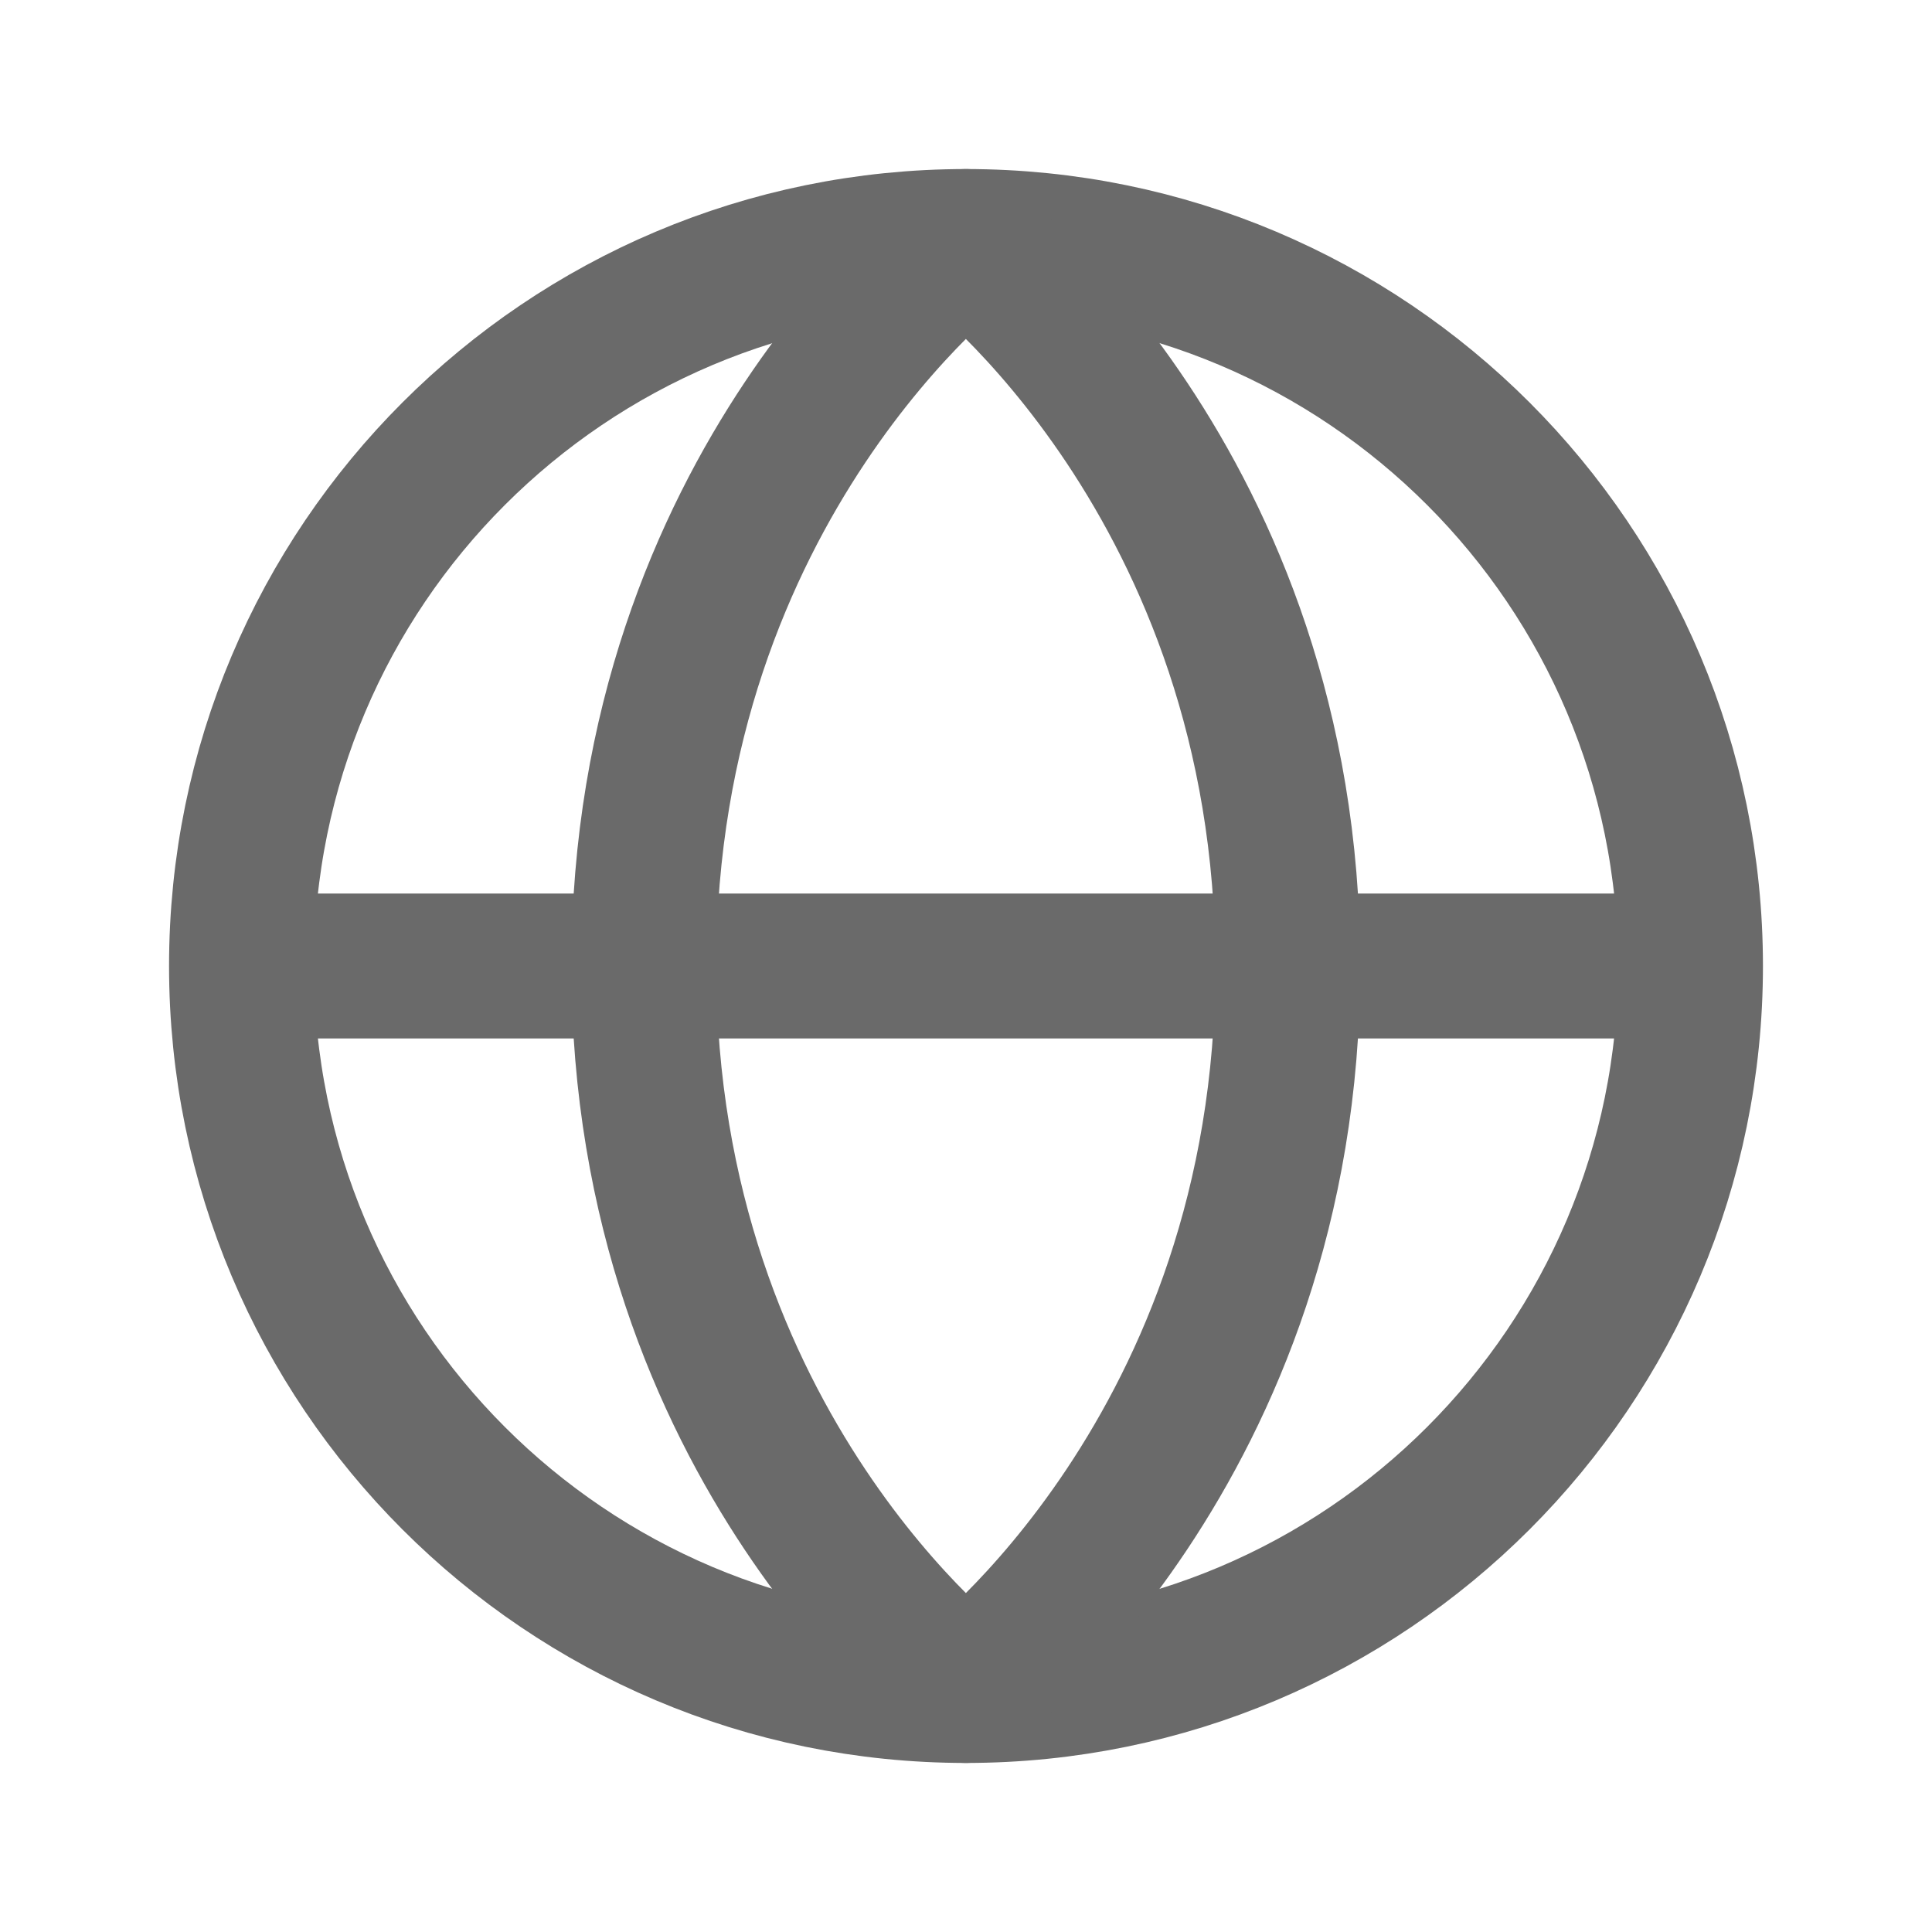
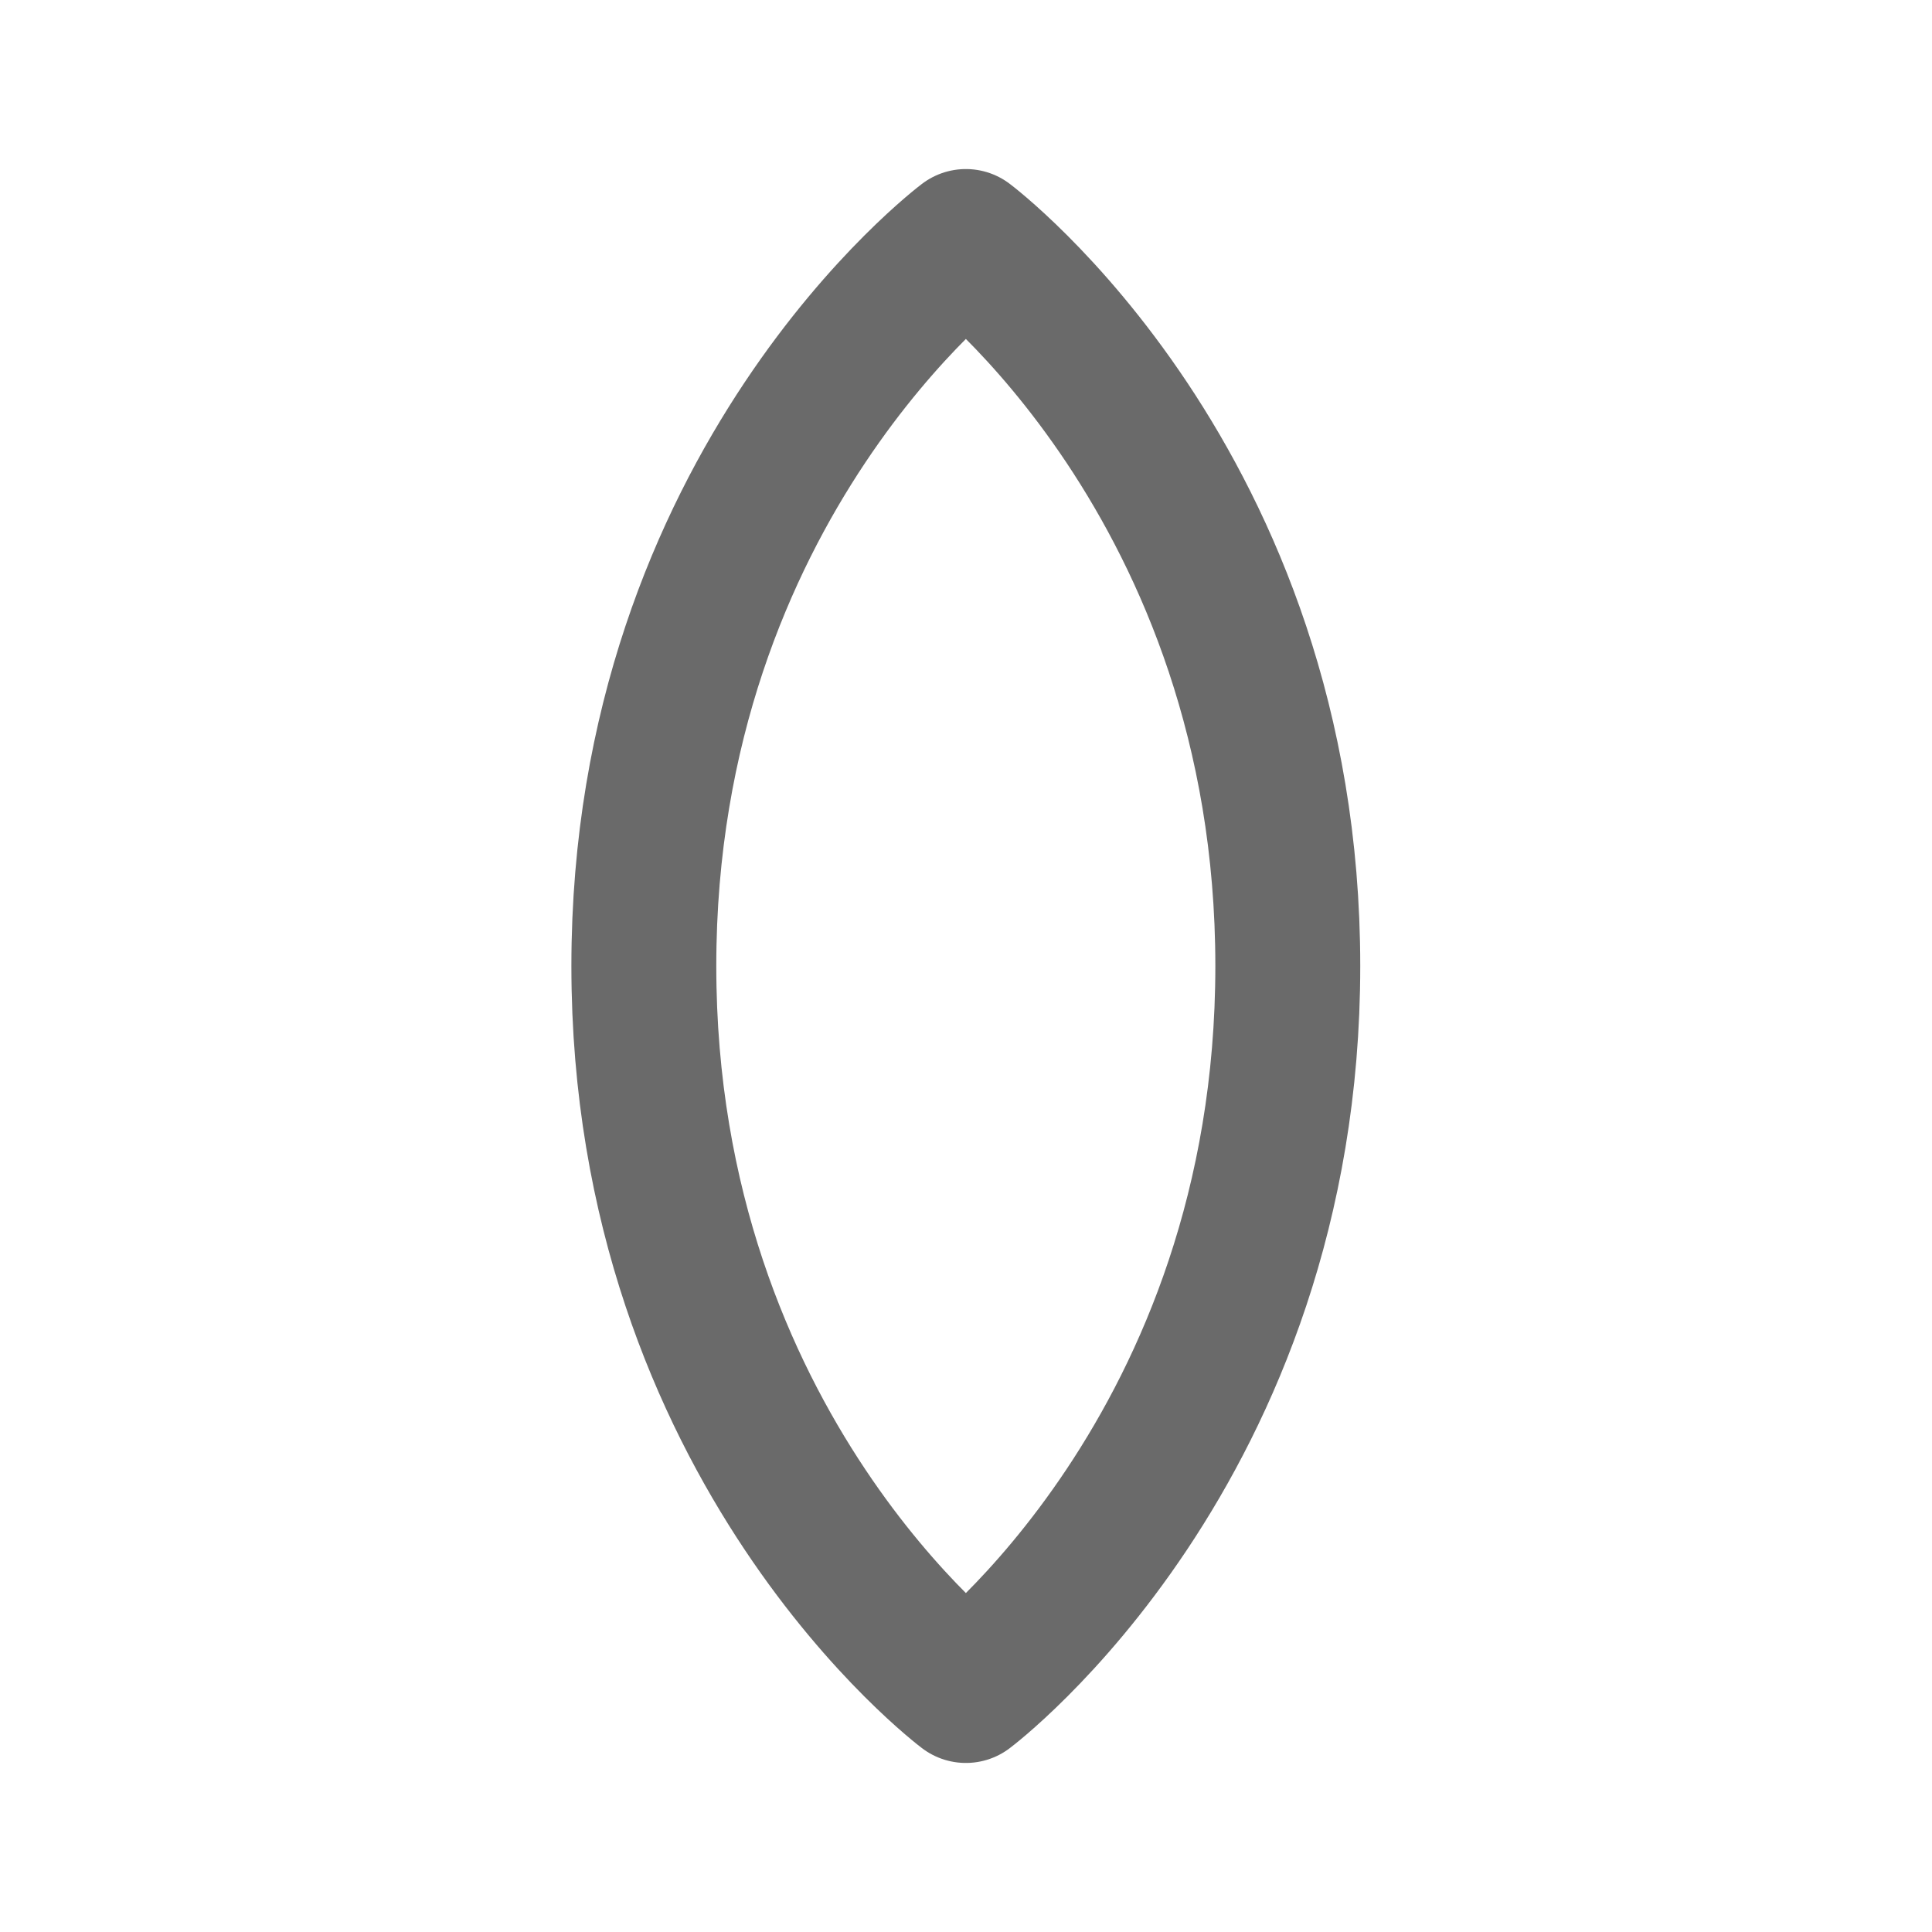
<svg xmlns="http://www.w3.org/2000/svg" width="16" height="16" viewBox="0 0 16 16" fill="none">
  <g id="globe1">
    <g id="Group">
-       <path id="Vector" d="M8 14C11.314 14 14 11.313 14 8C14 4.686 11.314 2 8 2C4.686 2 2 4.686 2 8C2 11.313 4.686 14 8 14Z" stroke="#6A6A6A" stroke-width="1.2" />
      <path id="Vector_2" d="M10.665 8C10.665 4 7.999 2 7.999 2C7.999 2 5.332 4 5.332 8C5.332 12 7.999 14 7.999 14C7.999 14 10.665 12 10.665 8Z" stroke="#6A6A6A" stroke-width="1.2" stroke-linejoin="round" />
-       <path id="Vector_3" d="M14 8H2" stroke="#6A6A6A" stroke-width="1.2" />
    </g>
  </g>
</svg>